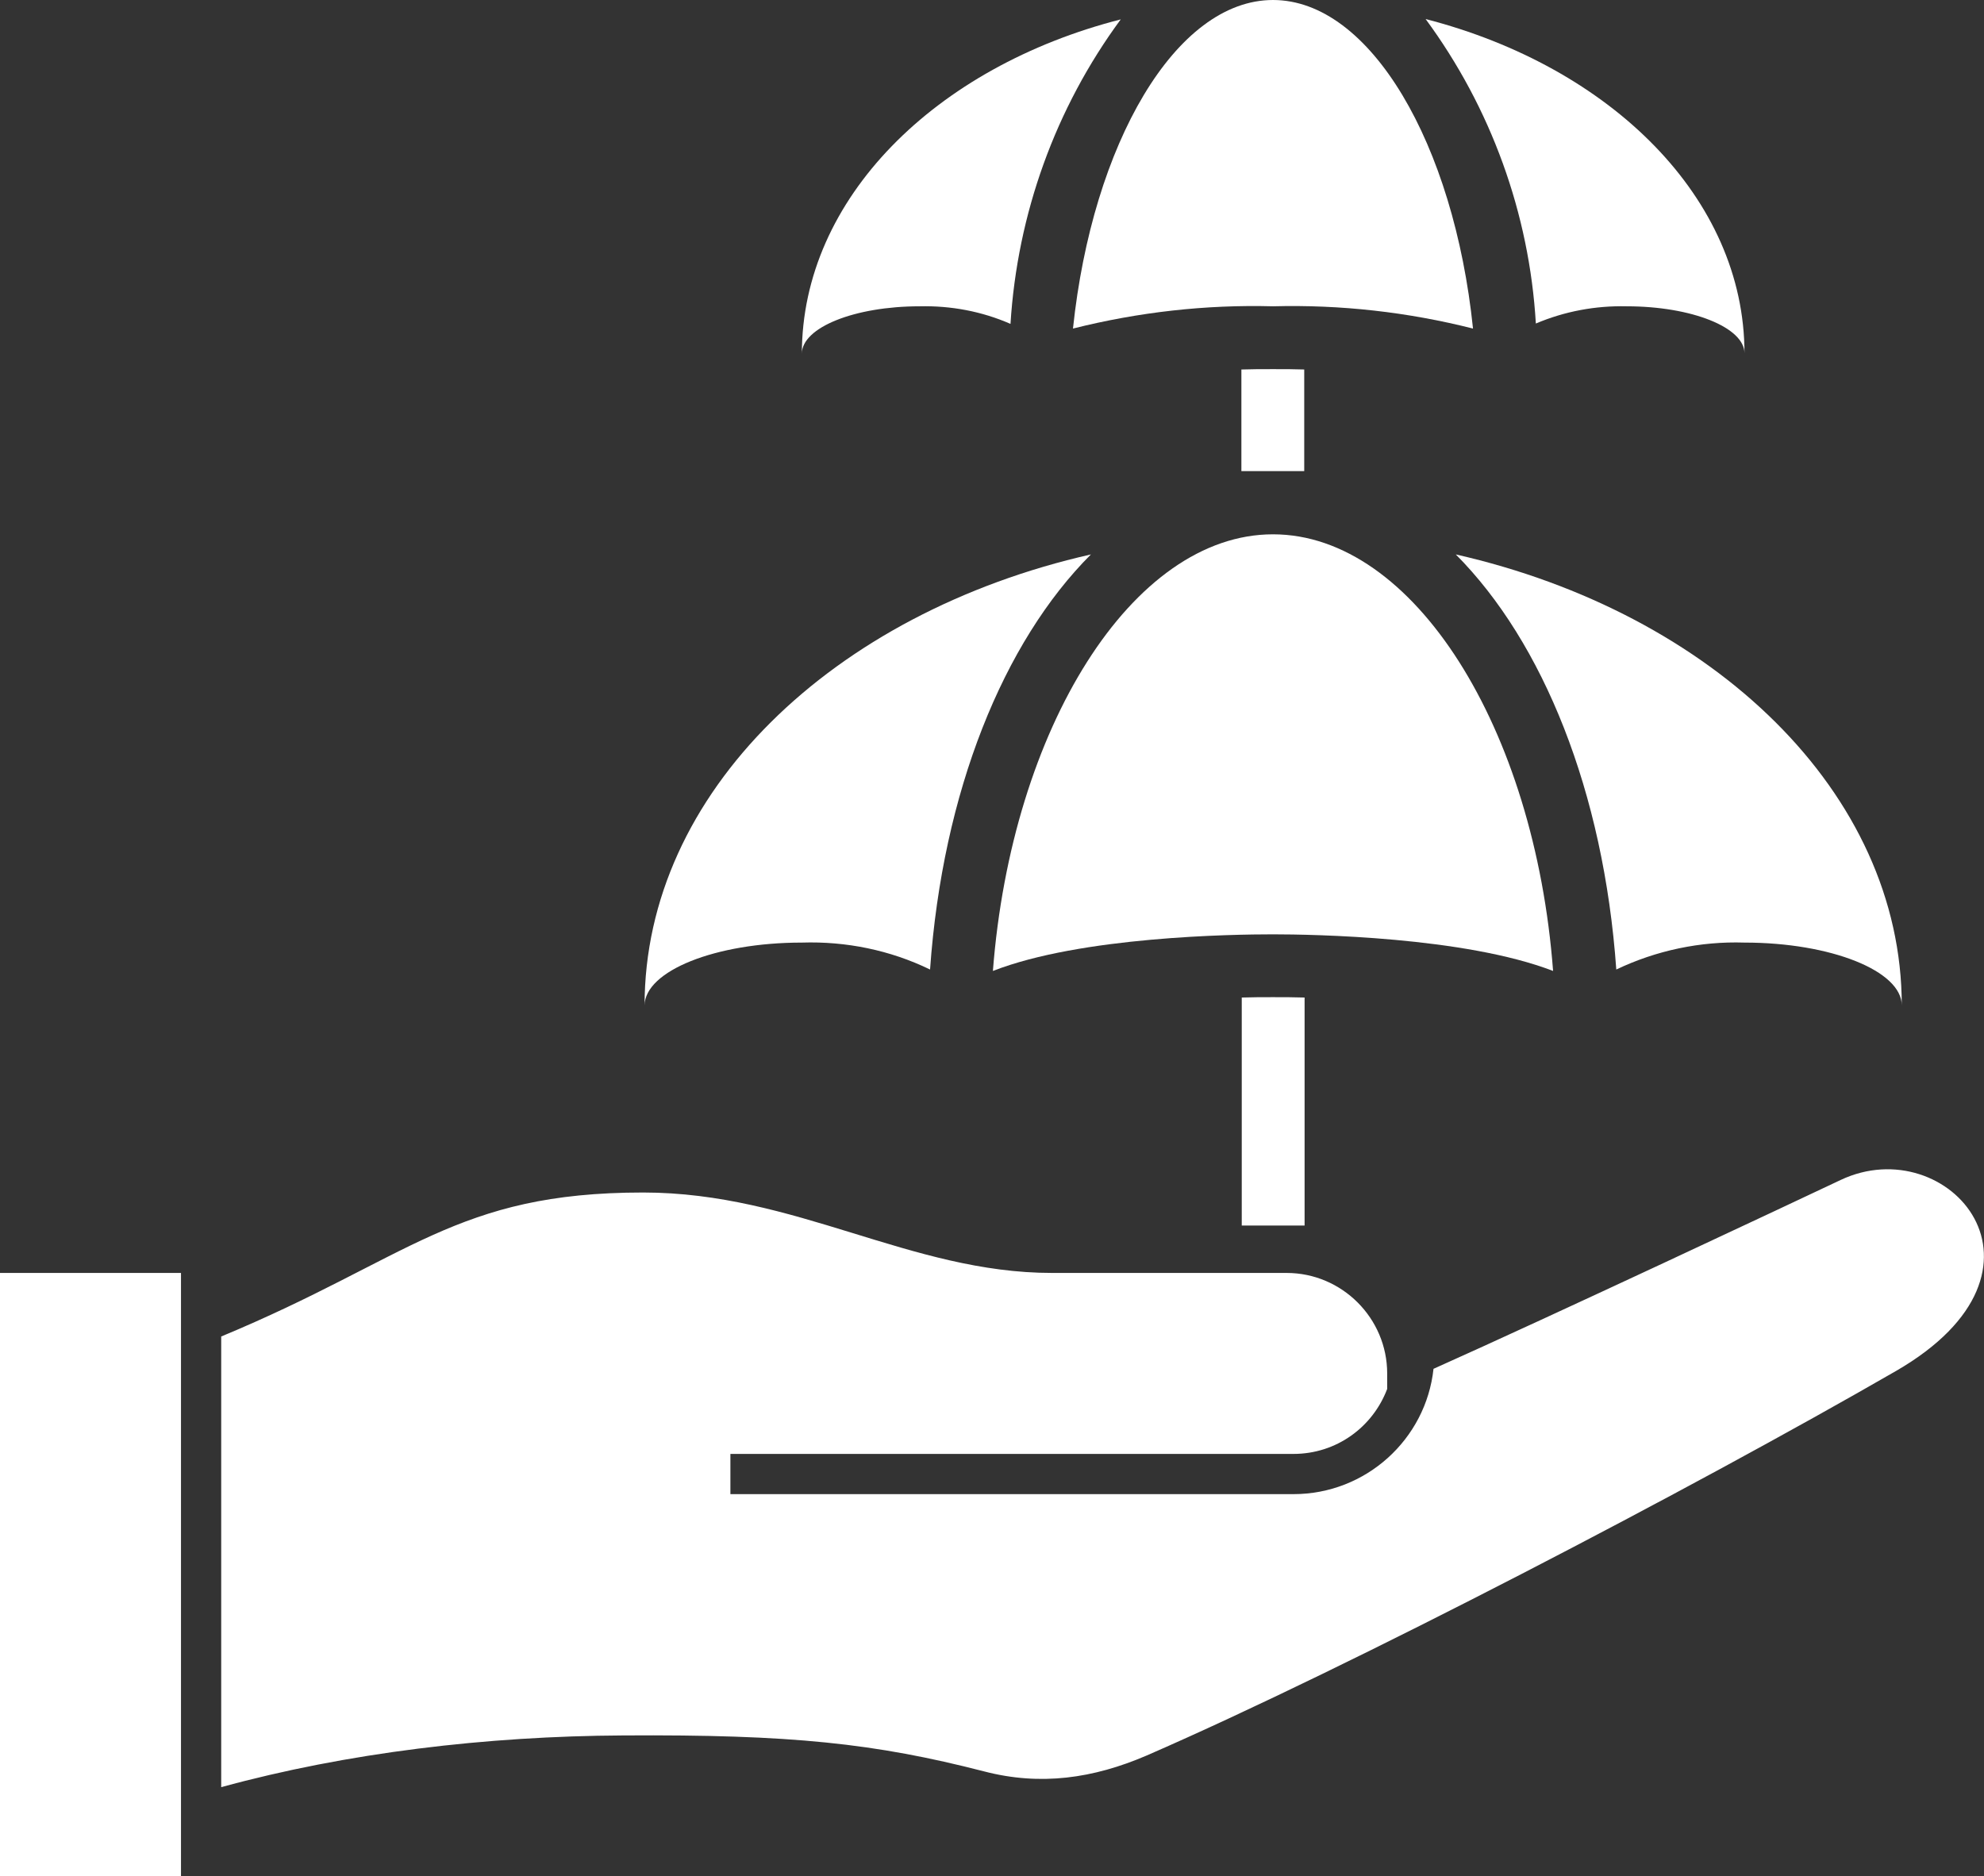
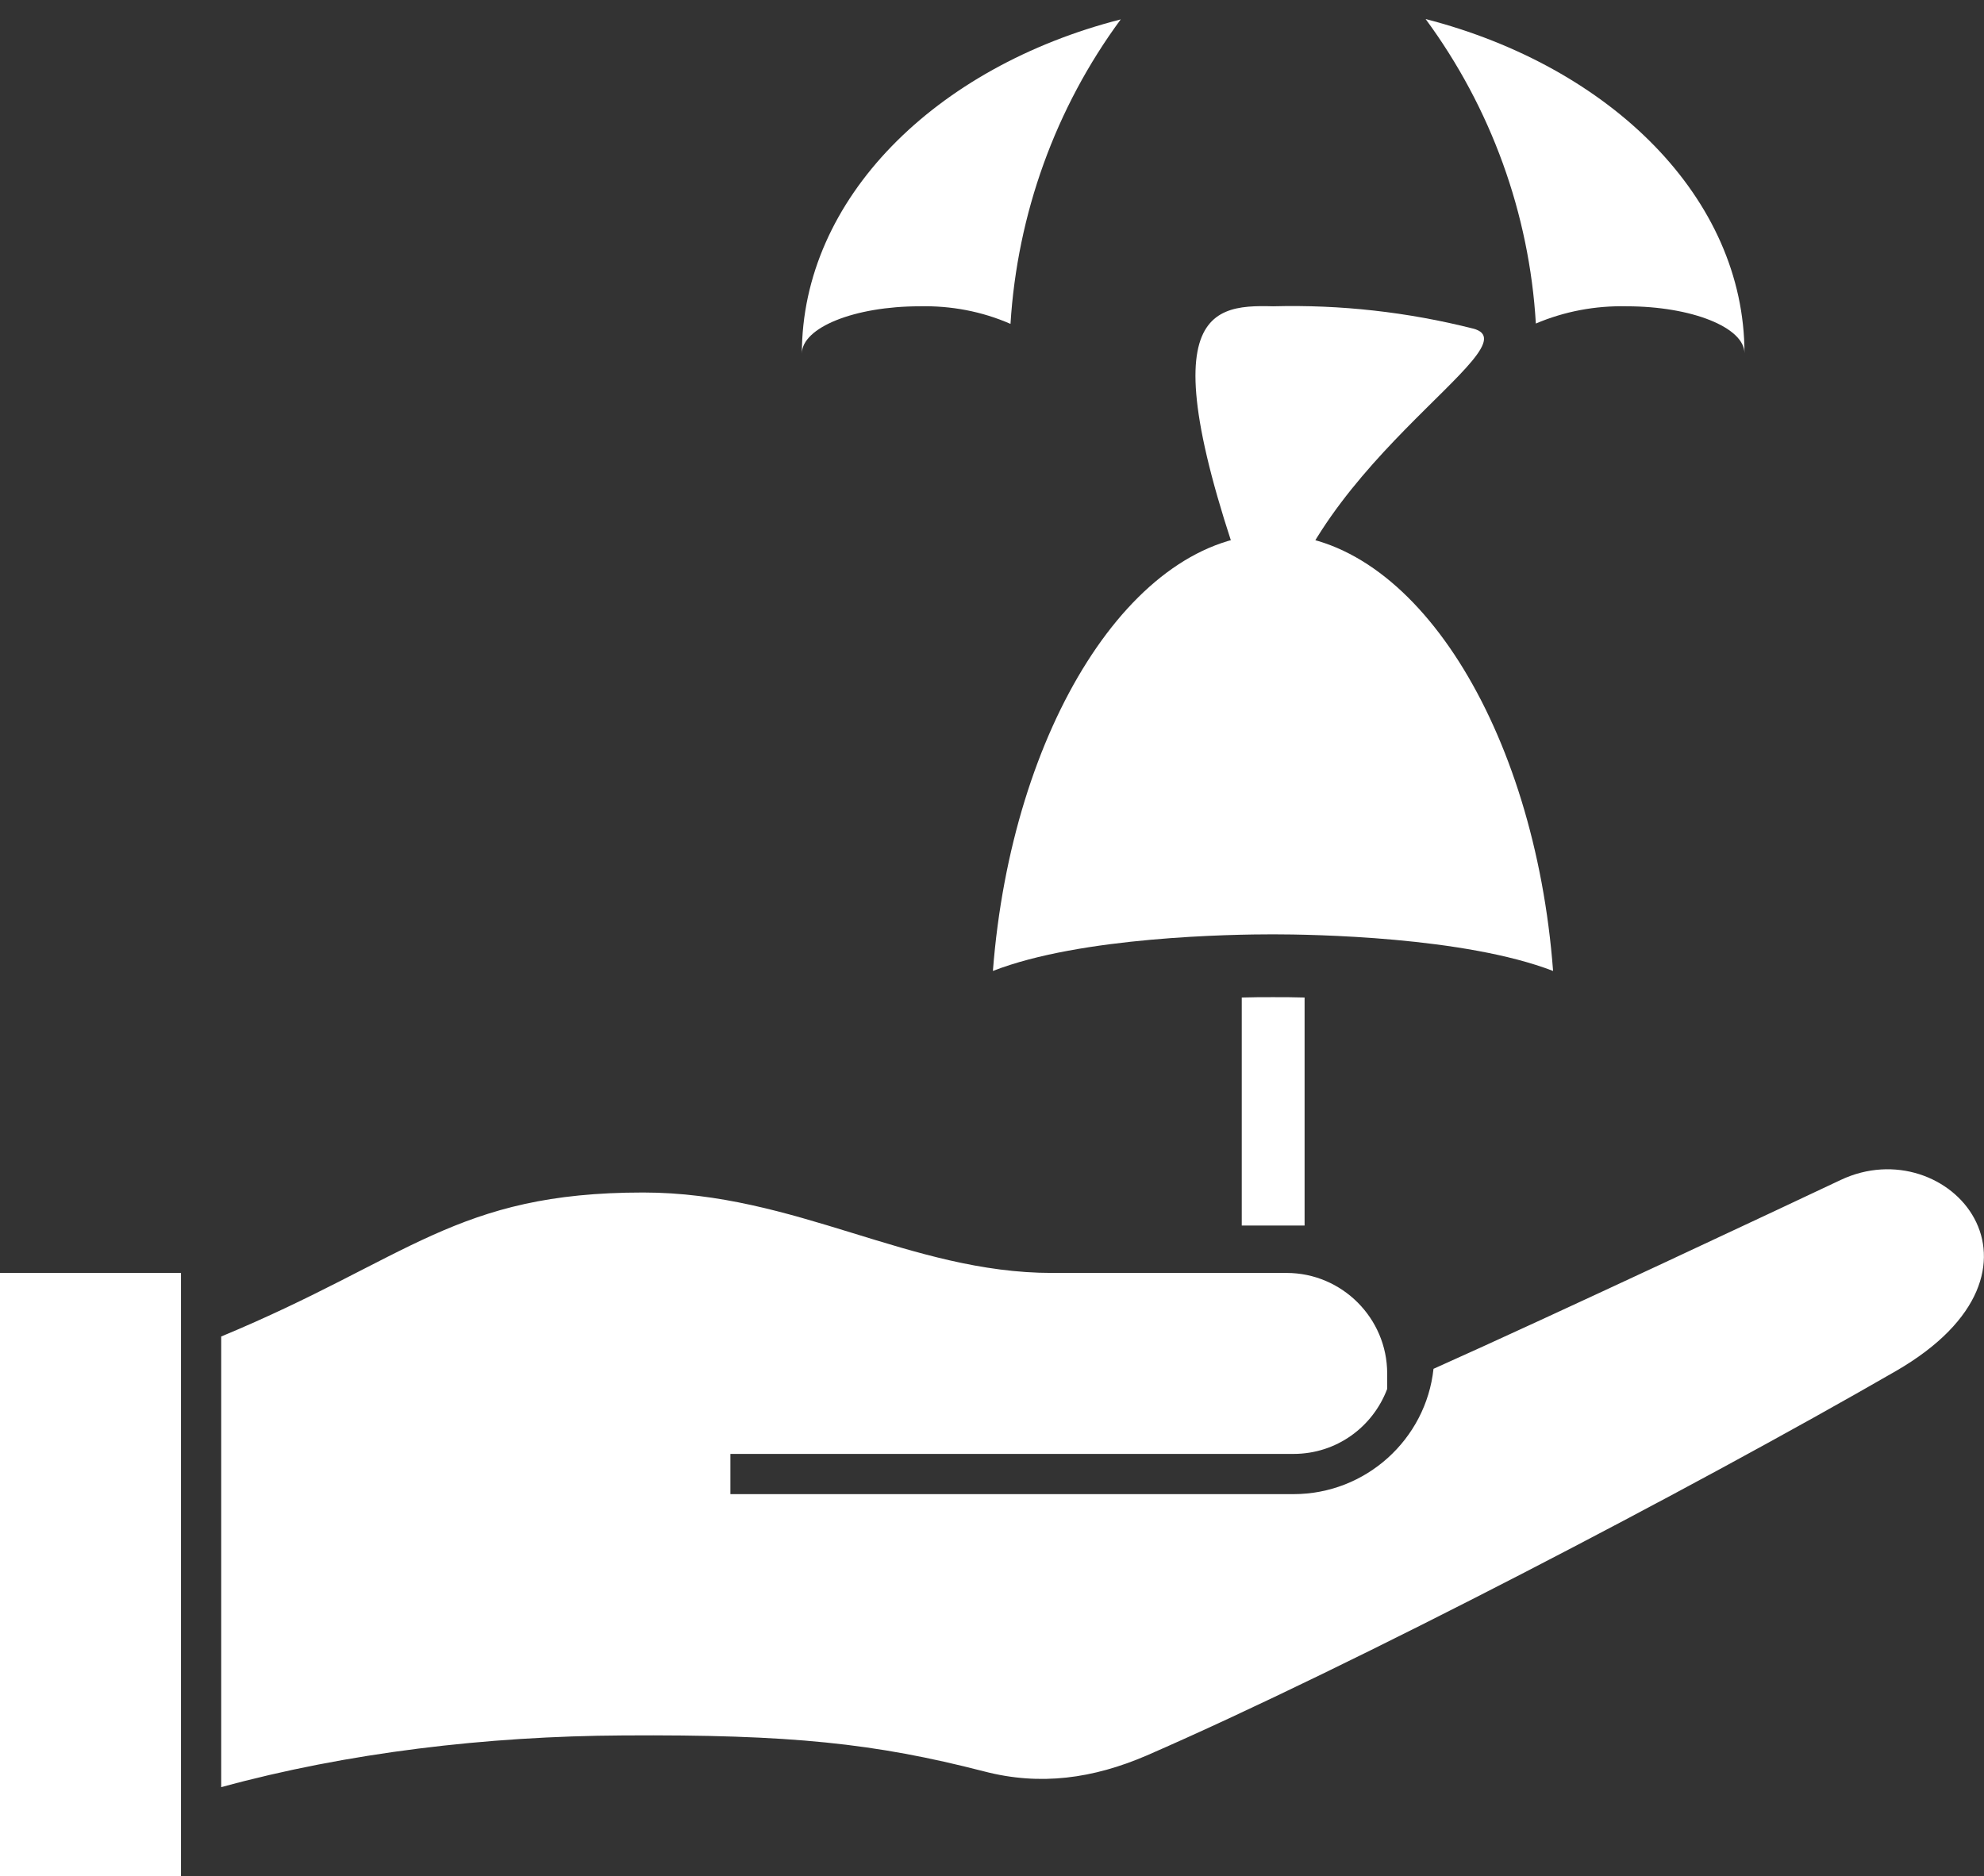
<svg xmlns="http://www.w3.org/2000/svg" version="1.1" id="Layer_2_00000065063156477860406400000004562743955389141681_" x="0px" y="0px" viewBox="0 0 552.5 522.5" style="enable-background:new 0 0 552.5 522.5;" xml:space="preserve">
  <rect x="0" y="0" width="552.5" height="522.5" fill="#333333" stroke="none" />
  <style type="text/css">
	.st0{fill-rule:evenodd;clip-rule:evenodd;fill:#FFFFFF;}
	.st1{fill:#FFFFFF;}
</style>
  <g id="Layer_2-2">
    <g id="Layer_1-2">
      <path class="st0" d="M0,392.8v129.7h50.4v-168H0V392.8L0,392.8z" />
      <path class="st0" d="M512.6,328.6c-13.1,6.2-80.5,37.9-113.4,52.6c-2.1,19.6-18.8,34.9-39,34.9H203.4v-11.2h156.8    c12,0,22.1-7.5,26.1-18.1v-4.3l0,0c0-15.4-12.6-28-28-28h-65.3c-39.6,0-71.4-22.4-113.9-22.4c-52.2,0-65,18.3-117.5,40.1v125.5    c35.1-9.6,73.8-14.2,111.9-14.4c46.8-0.3,70.2,2.2,100.5,10c15.7,4.1,30.4,2,45.3-4.4c57.2-24.9,152-74.4,208.7-107.1    C576.8,353.6,542.5,314.5,512.6,328.6L512.6,328.6L512.6,328.6L512.6,328.6z" />
      <path class="st1" d="M345.8,277.8v63.5h17.5v-63.5c-3-0.1-5.9-0.1-8.8-0.1S348.8,277.7,345.8,277.8z" />
      <path class="st1" d="M354.5,148.8c-39.2,0-72.8,54.1-78,121.6c24.6-9.6,66.9-10.2,78-10.2s53.4,0.7,78,10.2    C427.4,202.8,393.7,148.8,354.5,148.8z" />
-       <path class="st1" d="M450.1,270c11.1-5.3,23.4-7.9,35.7-7.5c24.1,0,43.8,7.9,43.8,17.5c0-59.2-52.4-109.3-124.2-125.6    C429.7,178.8,446.6,220.5,450.1,270L450.1,270z" />
-       <path class="st1" d="M223.3,262.5c12.3-0.4,24.6,2.1,35.7,7.5c3.5-49.5,20.4-91.2,44.8-115.6c-71.9,16.3-124.3,66.4-124.3,125.6    C179.6,270.4,199.2,262.5,223.3,262.5L223.3,262.5L223.3,262.5z" />
      <path class="st1" d="M256.1,85.3c8.7-0.2,17.3,1.4,25.3,4.9c1.9-30.6,12.5-60.1,30.7-84.8c-51.6,13.2-88.8,49.9-88.8,93.1    C223.3,91.2,238,85.3,256.1,85.3L256.1,85.3z" />
-       <path class="st1" d="M363.3,102.9c-2.8-0.1-5.7-0.1-8.8-0.1s-6,0-8.8,0.1v28.3h17.5V102.9z" />
-       <path class="st1" d="M354.5,85.3c18.8-0.5,37.5,1.6,55.7,6.2C404.9,40.1,381.6,0,354.5,0s-50.3,40.1-55.7,91.5    C317.1,86.9,335.8,84.8,354.5,85.3z" />
+       <path class="st1" d="M354.5,85.3c18.8-0.5,37.5,1.6,55.7,6.2s-50.3,40.1-55.7,91.5    C317.1,86.9,335.8,84.8,354.5,85.3z" />
      <path class="st1" d="M453,85.3c18.1,0,32.8,5.9,32.8,13.1c0-43.2-37.2-79.8-88.8-93.1c18.2,24.7,28.9,54.2,30.7,84.8    C435.7,86.7,444.3,85.1,453,85.3L453,85.3L453,85.3z" />
    </g>
  </g>
</svg>